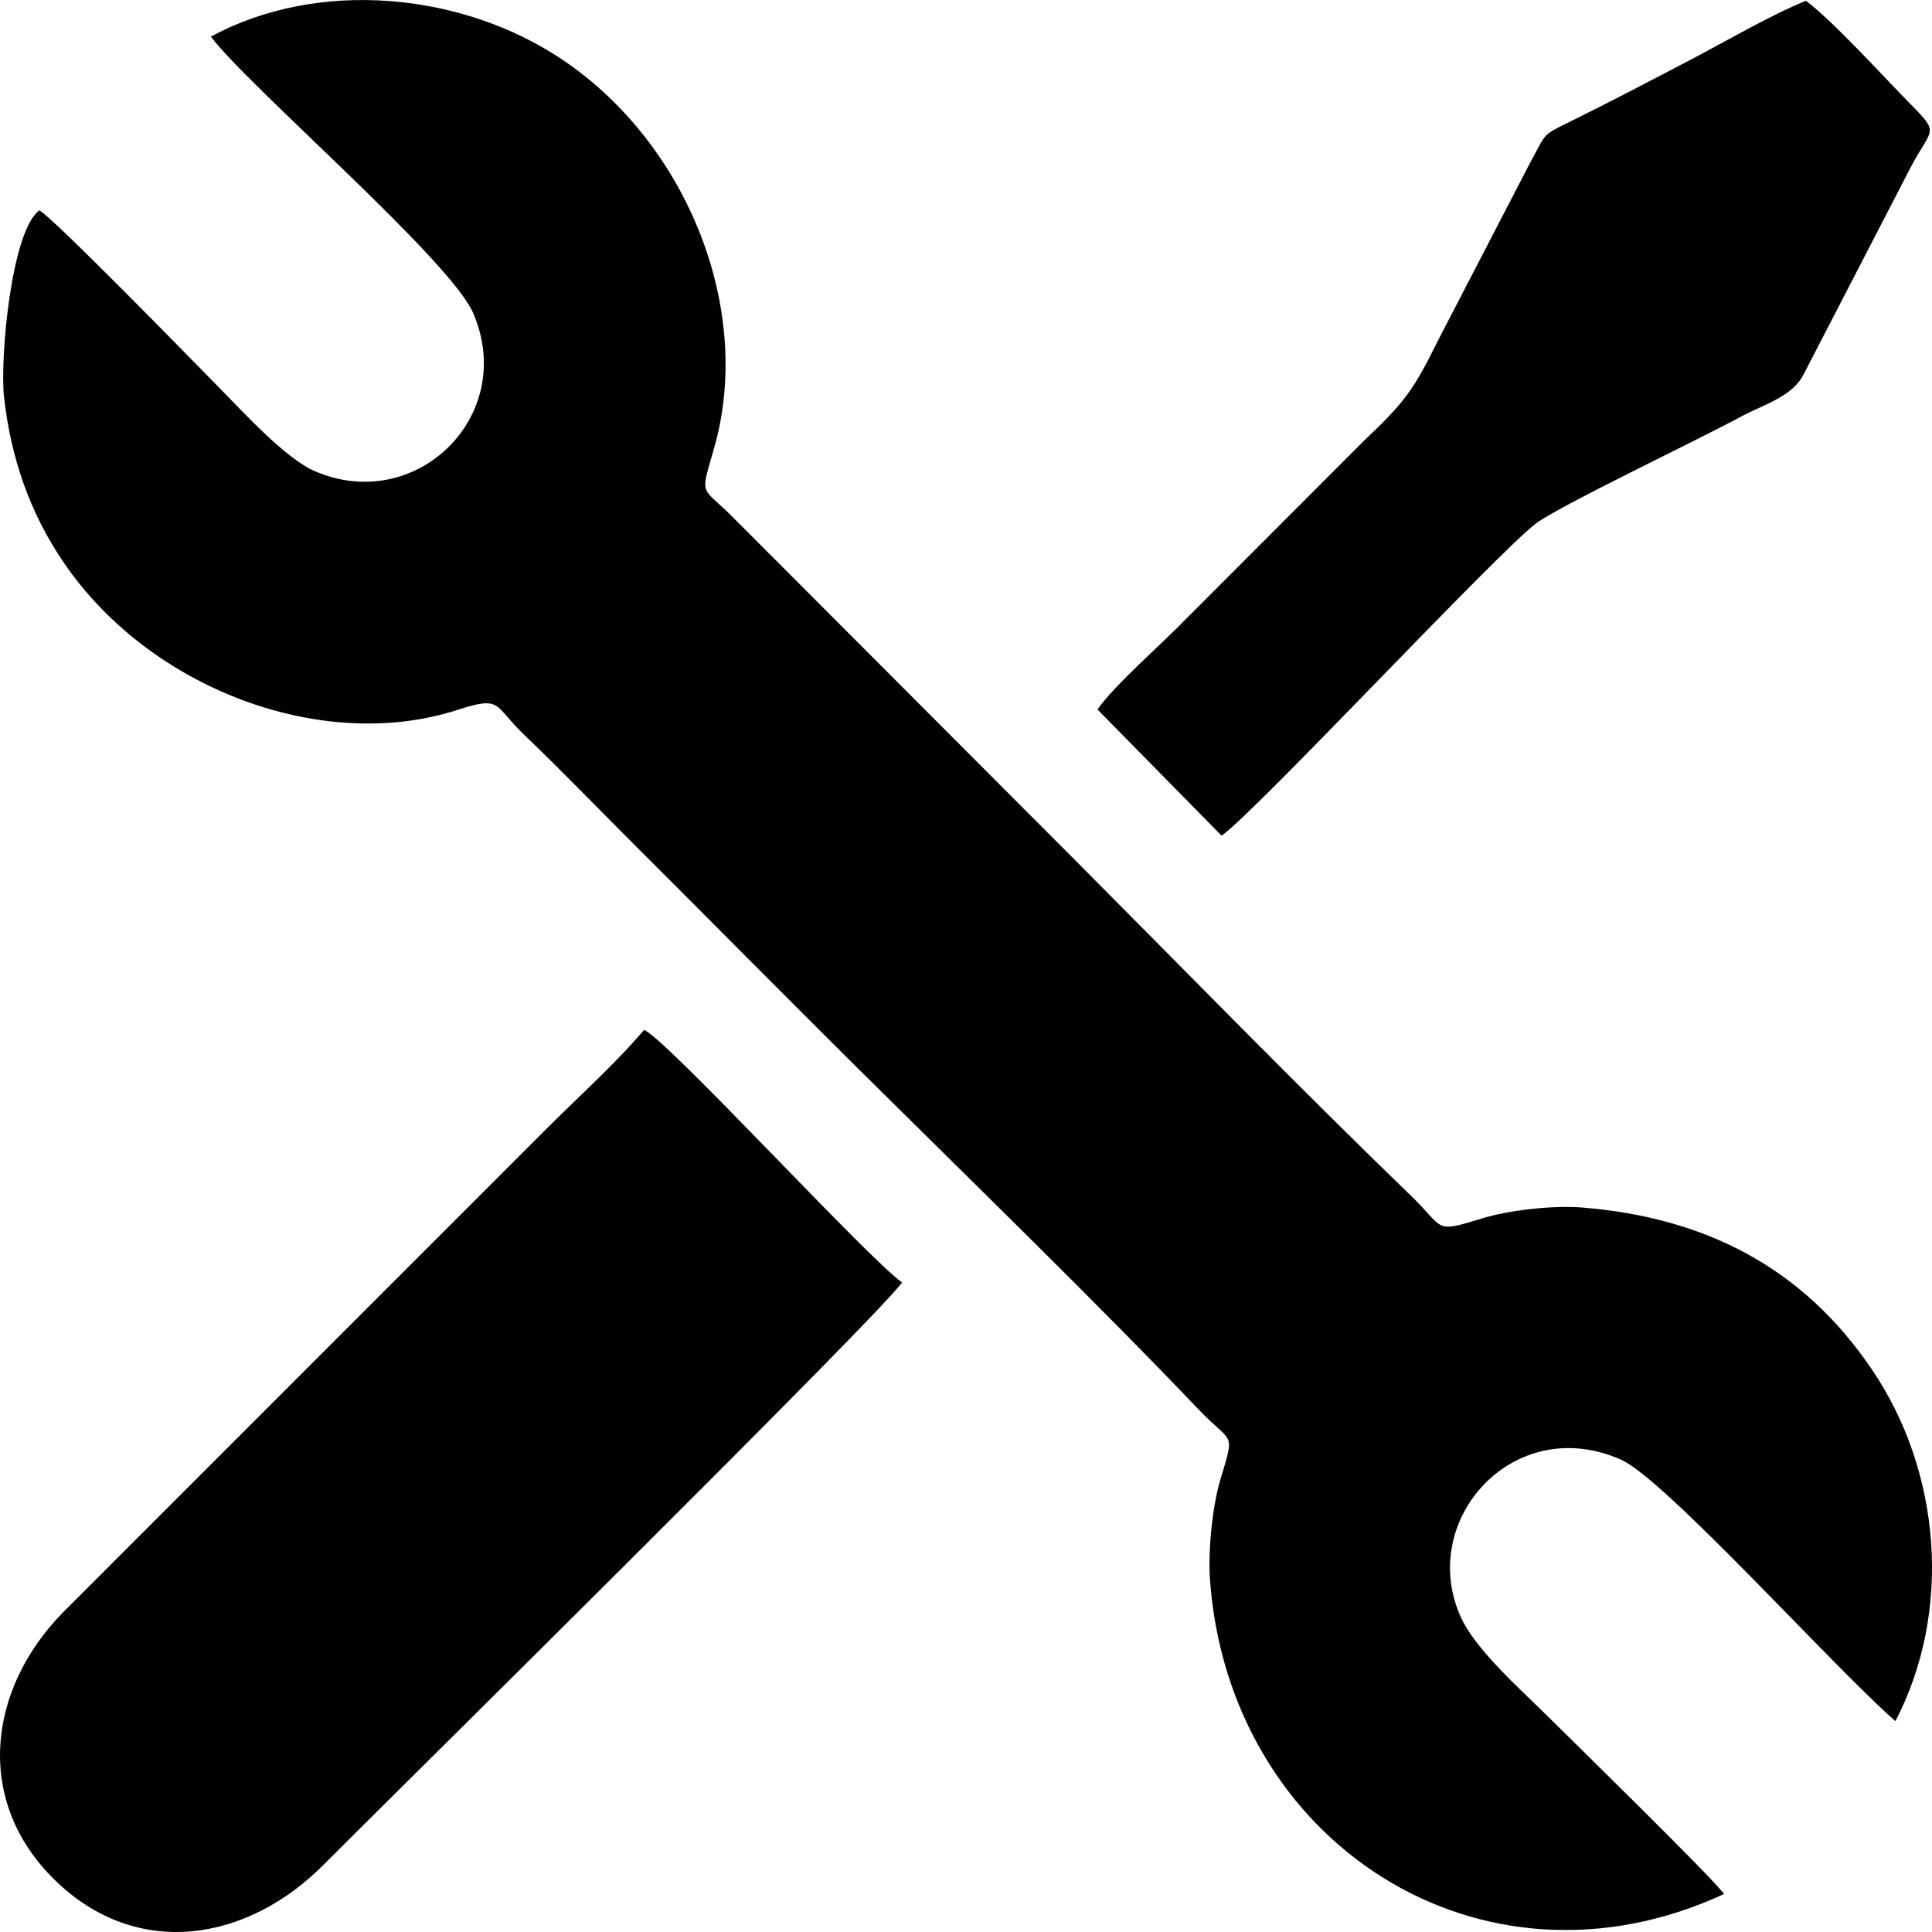
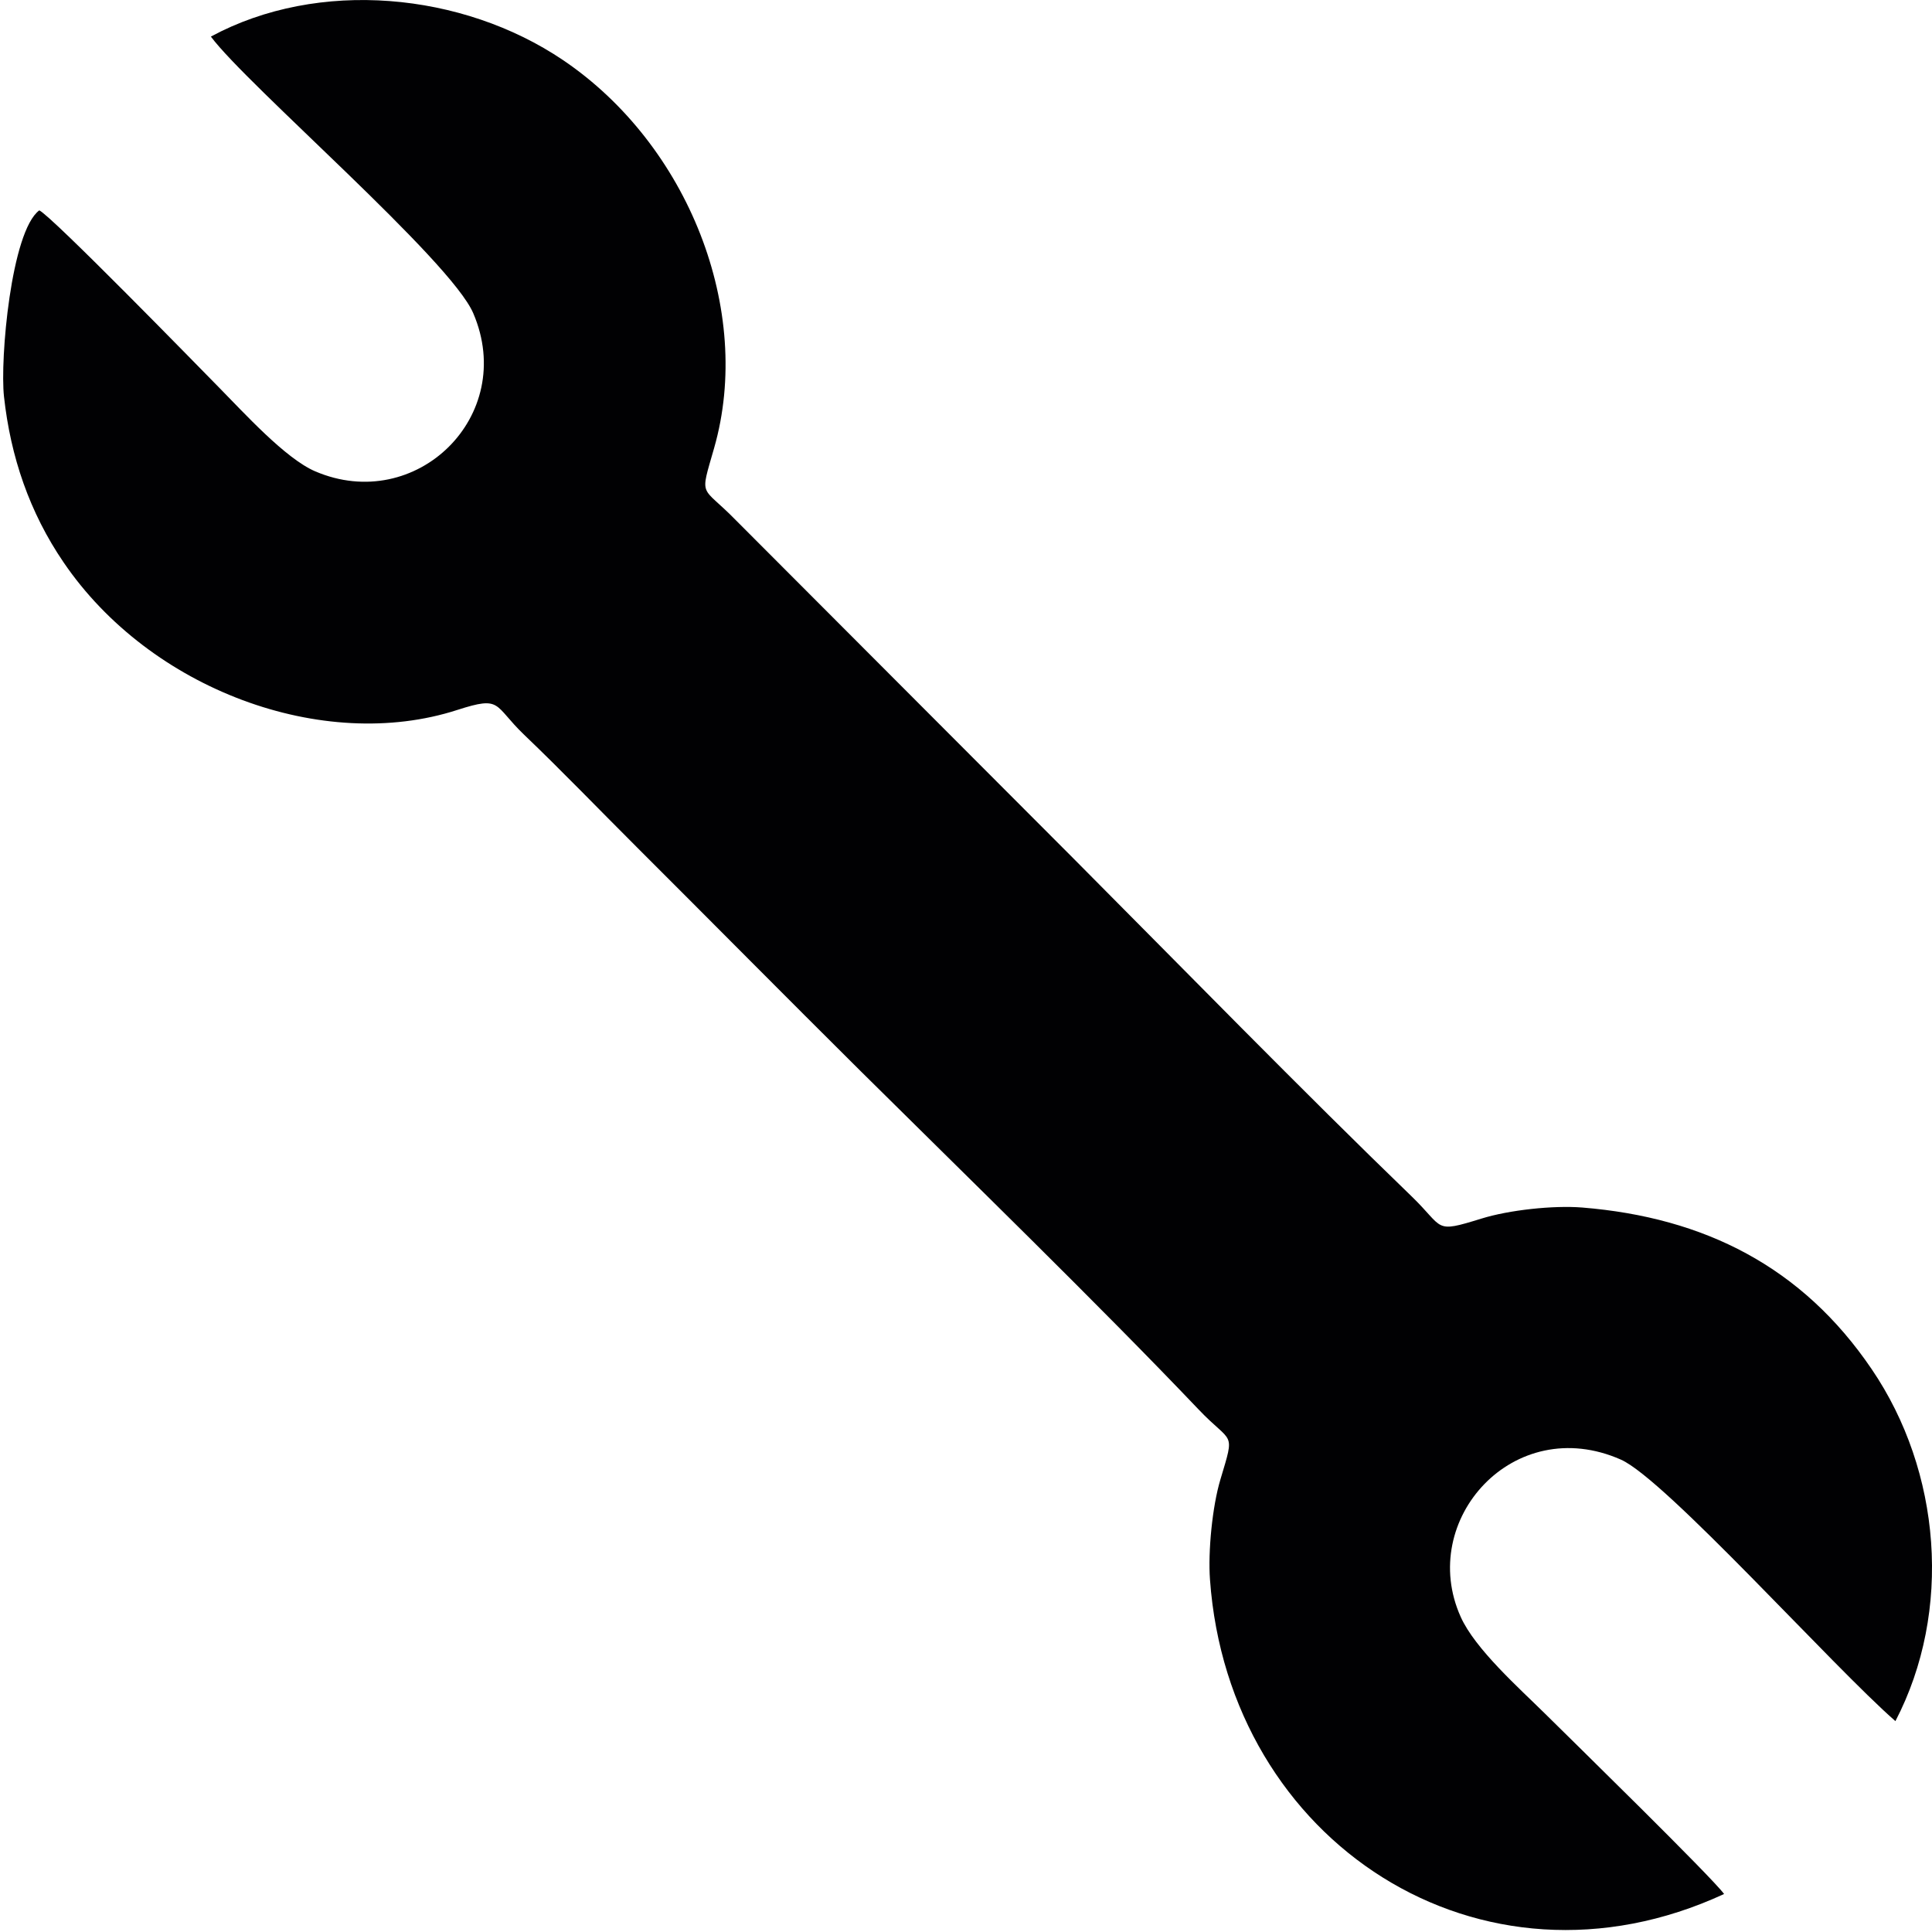
<svg xmlns="http://www.w3.org/2000/svg" xml:space="preserve" width="150px" height="150px" version="1.1" shape-rendering="geometricPrecision" text-rendering="geometricPrecision" image-rendering="optimizeQuality" fill-rule="evenodd" clip-rule="evenodd" viewBox="0 0 14998 14998">
  <g id="Vrstva_x0020_1">
    <path fill="#010103" d="M6682 8316c803,796 1852,1816 2622,2625 263,277 286,156 170,544 -63,209 -97,560 -81,777 146,2038 2100,3316 3991,2441 -95,-131 -1180,-1192 -1387,-1397 -201,-199 -546,-504 -658,-755 -337,-751 412,-1588 1244,-1220 345,153 1649,1610 2131,2030 445,-855 355,-1940 -184,-2732 -539,-795 -1299,-1178 -2247,-1255 -224,-18 -568,19 -783,86 -375,116 -284,76 -542,-173 -844,-815 -1791,-1785 -2625,-2623l-2621 -2626c-273,-280 -282,-161 -168,-561 305,-1066 -200,-2353 -1174,-3011 -780,-526 -1896,-634 -2733,-182 280,377 1861,1735 2037,2148 342,798 -445,1562 -1227,1227 -232,-99 -558,-460 -743,-647 -173,-176 -1300,-1332 -1399,-1379 -219,163 -306,1157 -274,1446 51,466 198,899 463,1287 671,986 2014,1483 3057,1145 348,-112 277,-38 518,193 296,283 585,584 876,874 579,578 1156,1161 1737,1738z" />
-     <path fill="#010103" d="M5000 7995c-213,252 -511,522 -749,759l-3762 3763c-587,598 -690,1467 -63,2078 639,624 1497,477 2090,-123 385,-389 4357,-4306 4486,-4517 -268,-188 -1819,-1882 -2002,-1960z" />
-     <path fill="#010103" d="M8520 5508l963 979c246,-165 2145,-2203 2443,-2425 184,-137 1237,-638 1592,-829 170,-92 394,-151 484,-328l833 -1611c160,-303 227,-252 -1,-483 -206,-209 -604,-648 -815,-805 -281,115 -622,315 -899,460 -297,155 -601,315 -901,463 -260,129 -206,91 -339,331l-712 1374c-196,397 -261,485 -579,787l-1377 1379c-169,176 -577,534 -692,708z" />
  </g>
</svg>